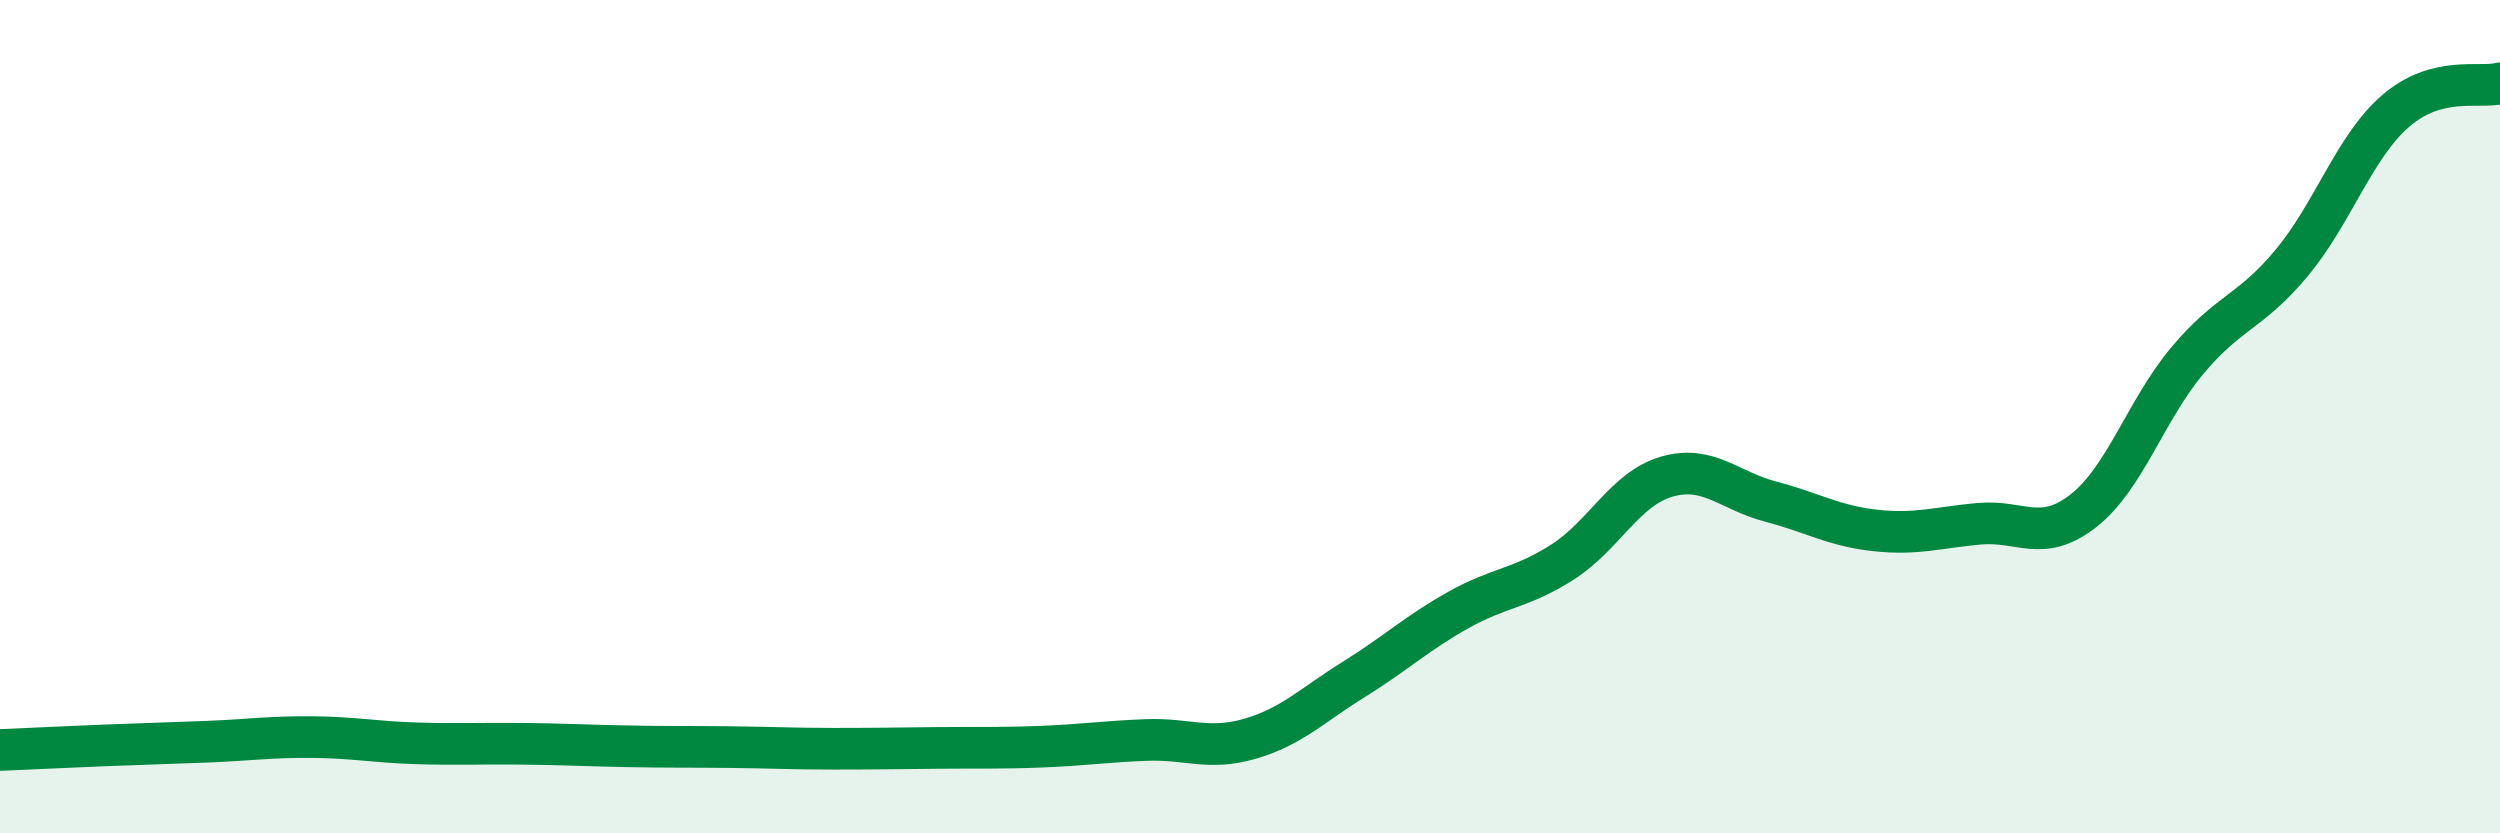
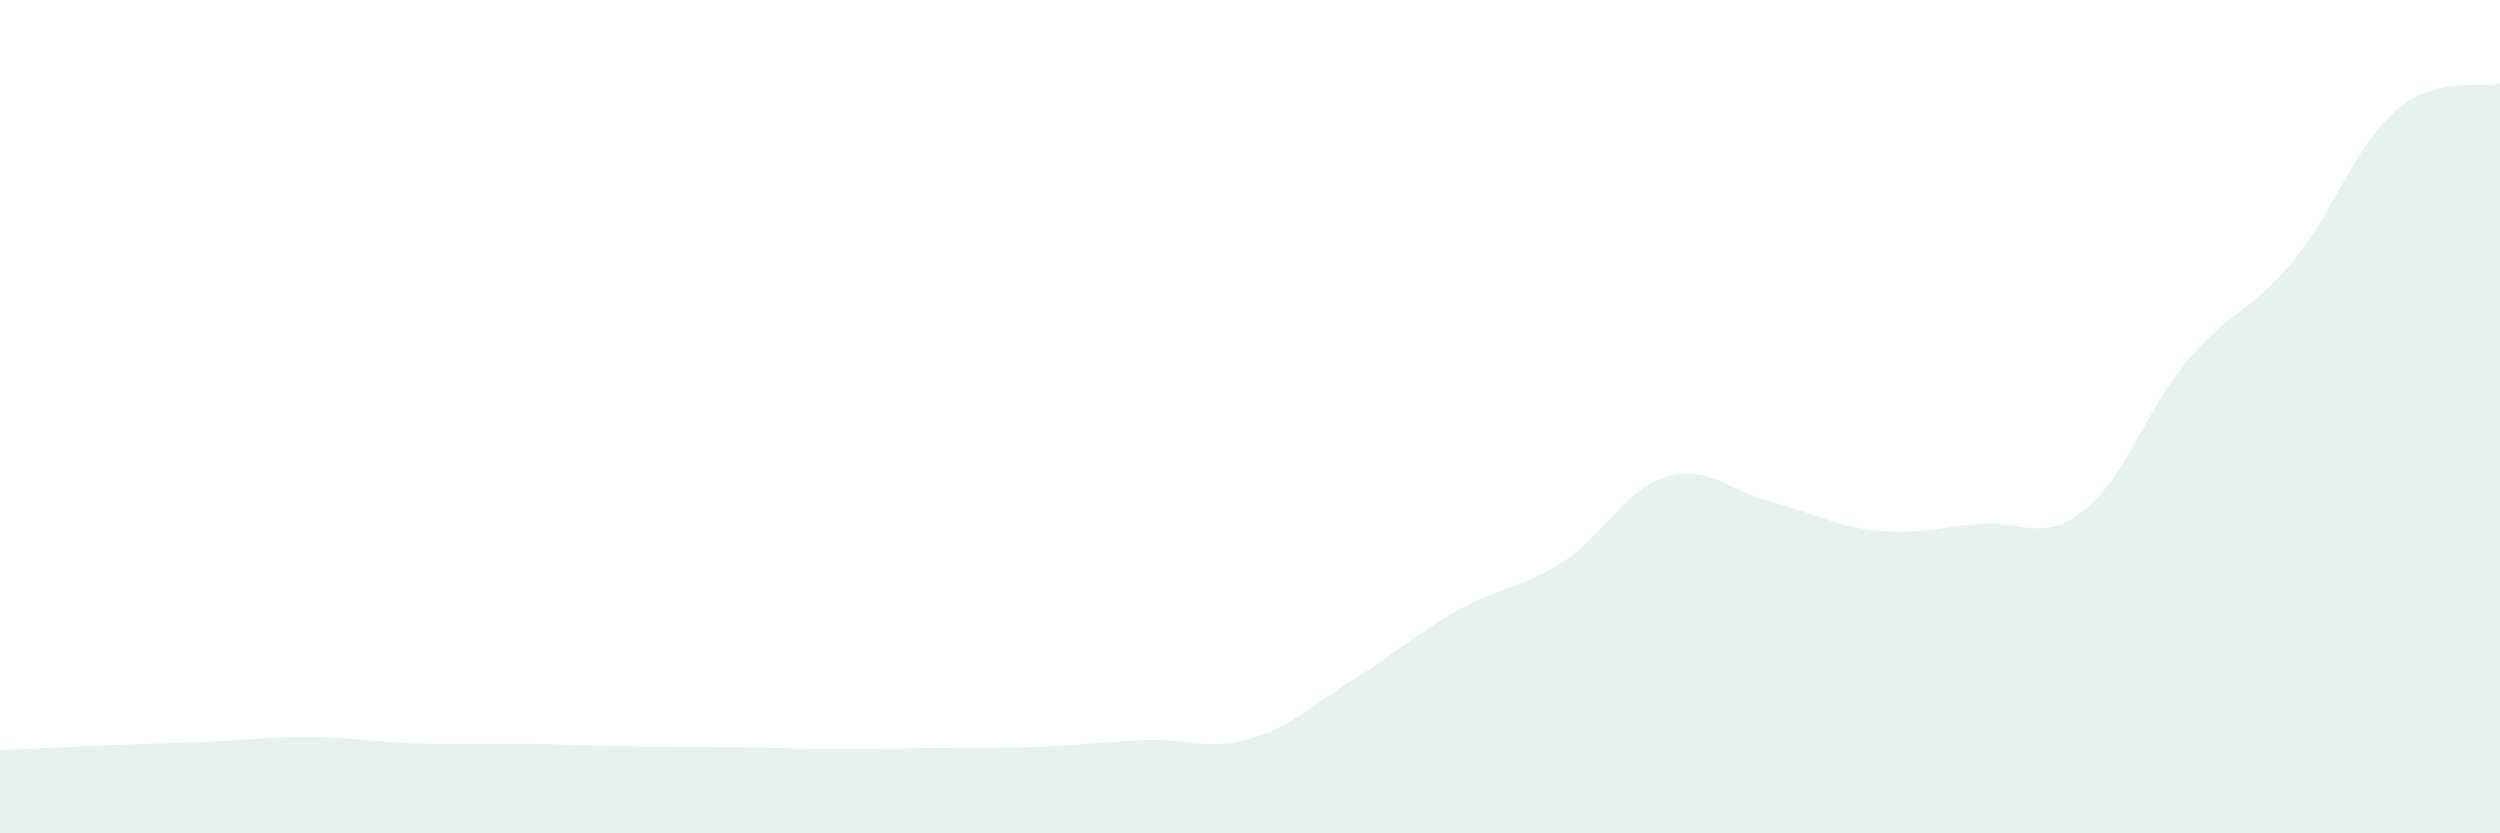
<svg xmlns="http://www.w3.org/2000/svg" width="60" height="20" viewBox="0 0 60 20">
  <path d="M 0,18 C 0.5,17.98 1.5,17.93 2.5,17.89 C 3.5,17.85 4,17.84 5,17.8 C 6,17.76 6.5,17.68 7.5,17.69 C 8.5,17.7 9,17.81 10,17.84 C 11,17.87 11.5,17.84 12.5,17.85 C 13.5,17.86 14,17.89 15,17.91 C 16,17.93 16.5,17.92 17.5,17.93 C 18.5,17.94 19,17.97 20,17.97 C 21,17.97 21.5,17.96 22.5,17.95 C 23.5,17.94 24,17.96 25,17.92 C 26,17.88 26.5,17.8 27.5,17.76 C 28.5,17.72 29,18.02 30,17.73 C 31,17.44 31.5,16.92 32.5,16.3 C 33.5,15.68 34,15.2 35,14.64 C 36,14.08 36.5,14.13 37.5,13.49 C 38.5,12.85 39,11.73 40,11.44 C 41,11.15 41.5,11.78 42.5,12.04 C 43.5,12.3 44,12.62 45,12.73 C 46,12.84 46.5,12.66 47.5,12.57 C 48.5,12.48 49,13.04 50,12.26 C 51,11.48 51.5,9.84 52.5,8.65 C 53.5,7.46 54,7.51 55,6.31 C 56,5.11 56.5,3.52 57.5,2.66 C 58.5,1.8 59.5,2.13 60,2L60 20L0 20Z" fill="#008740" opacity="0.1" stroke-linecap="round" stroke-linejoin="round" />
-   <path d="M 0,18 C 0.5,17.98 1.5,17.93 2.5,17.89 C 3.5,17.85 4,17.84 5,17.8 C 6,17.76 6.5,17.68 7.5,17.69 C 8.5,17.7 9,17.81 10,17.84 C 11,17.87 11.5,17.84 12.5,17.85 C 13.5,17.86 14,17.89 15,17.91 C 16,17.93 16.5,17.92 17.5,17.93 C 18.5,17.94 19,17.97 20,17.97 C 21,17.97 21.5,17.96 22.5,17.95 C 23.5,17.94 24,17.96 25,17.92 C 26,17.88 26.5,17.8 27.5,17.76 C 28.5,17.72 29,18.02 30,17.73 C 31,17.44 31.5,16.92 32.5,16.3 C 33.5,15.68 34,15.2 35,14.64 C 36,14.08 36.5,14.13 37.5,13.49 C 38.5,12.85 39,11.73 40,11.44 C 41,11.15 41.5,11.78 42.5,12.04 C 43.5,12.3 44,12.62 45,12.73 C 46,12.84 46.5,12.66 47.5,12.57 C 48.5,12.48 49,13.04 50,12.26 C 51,11.48 51.5,9.84 52.5,8.65 C 53.5,7.46 54,7.51 55,6.31 C 56,5.11 56.5,3.52 57.5,2.66 C 58.5,1.8 59.5,2.13 60,2" stroke="#008740" stroke-width="1" fill="none" stroke-linecap="round" stroke-linejoin="round" />
</svg>